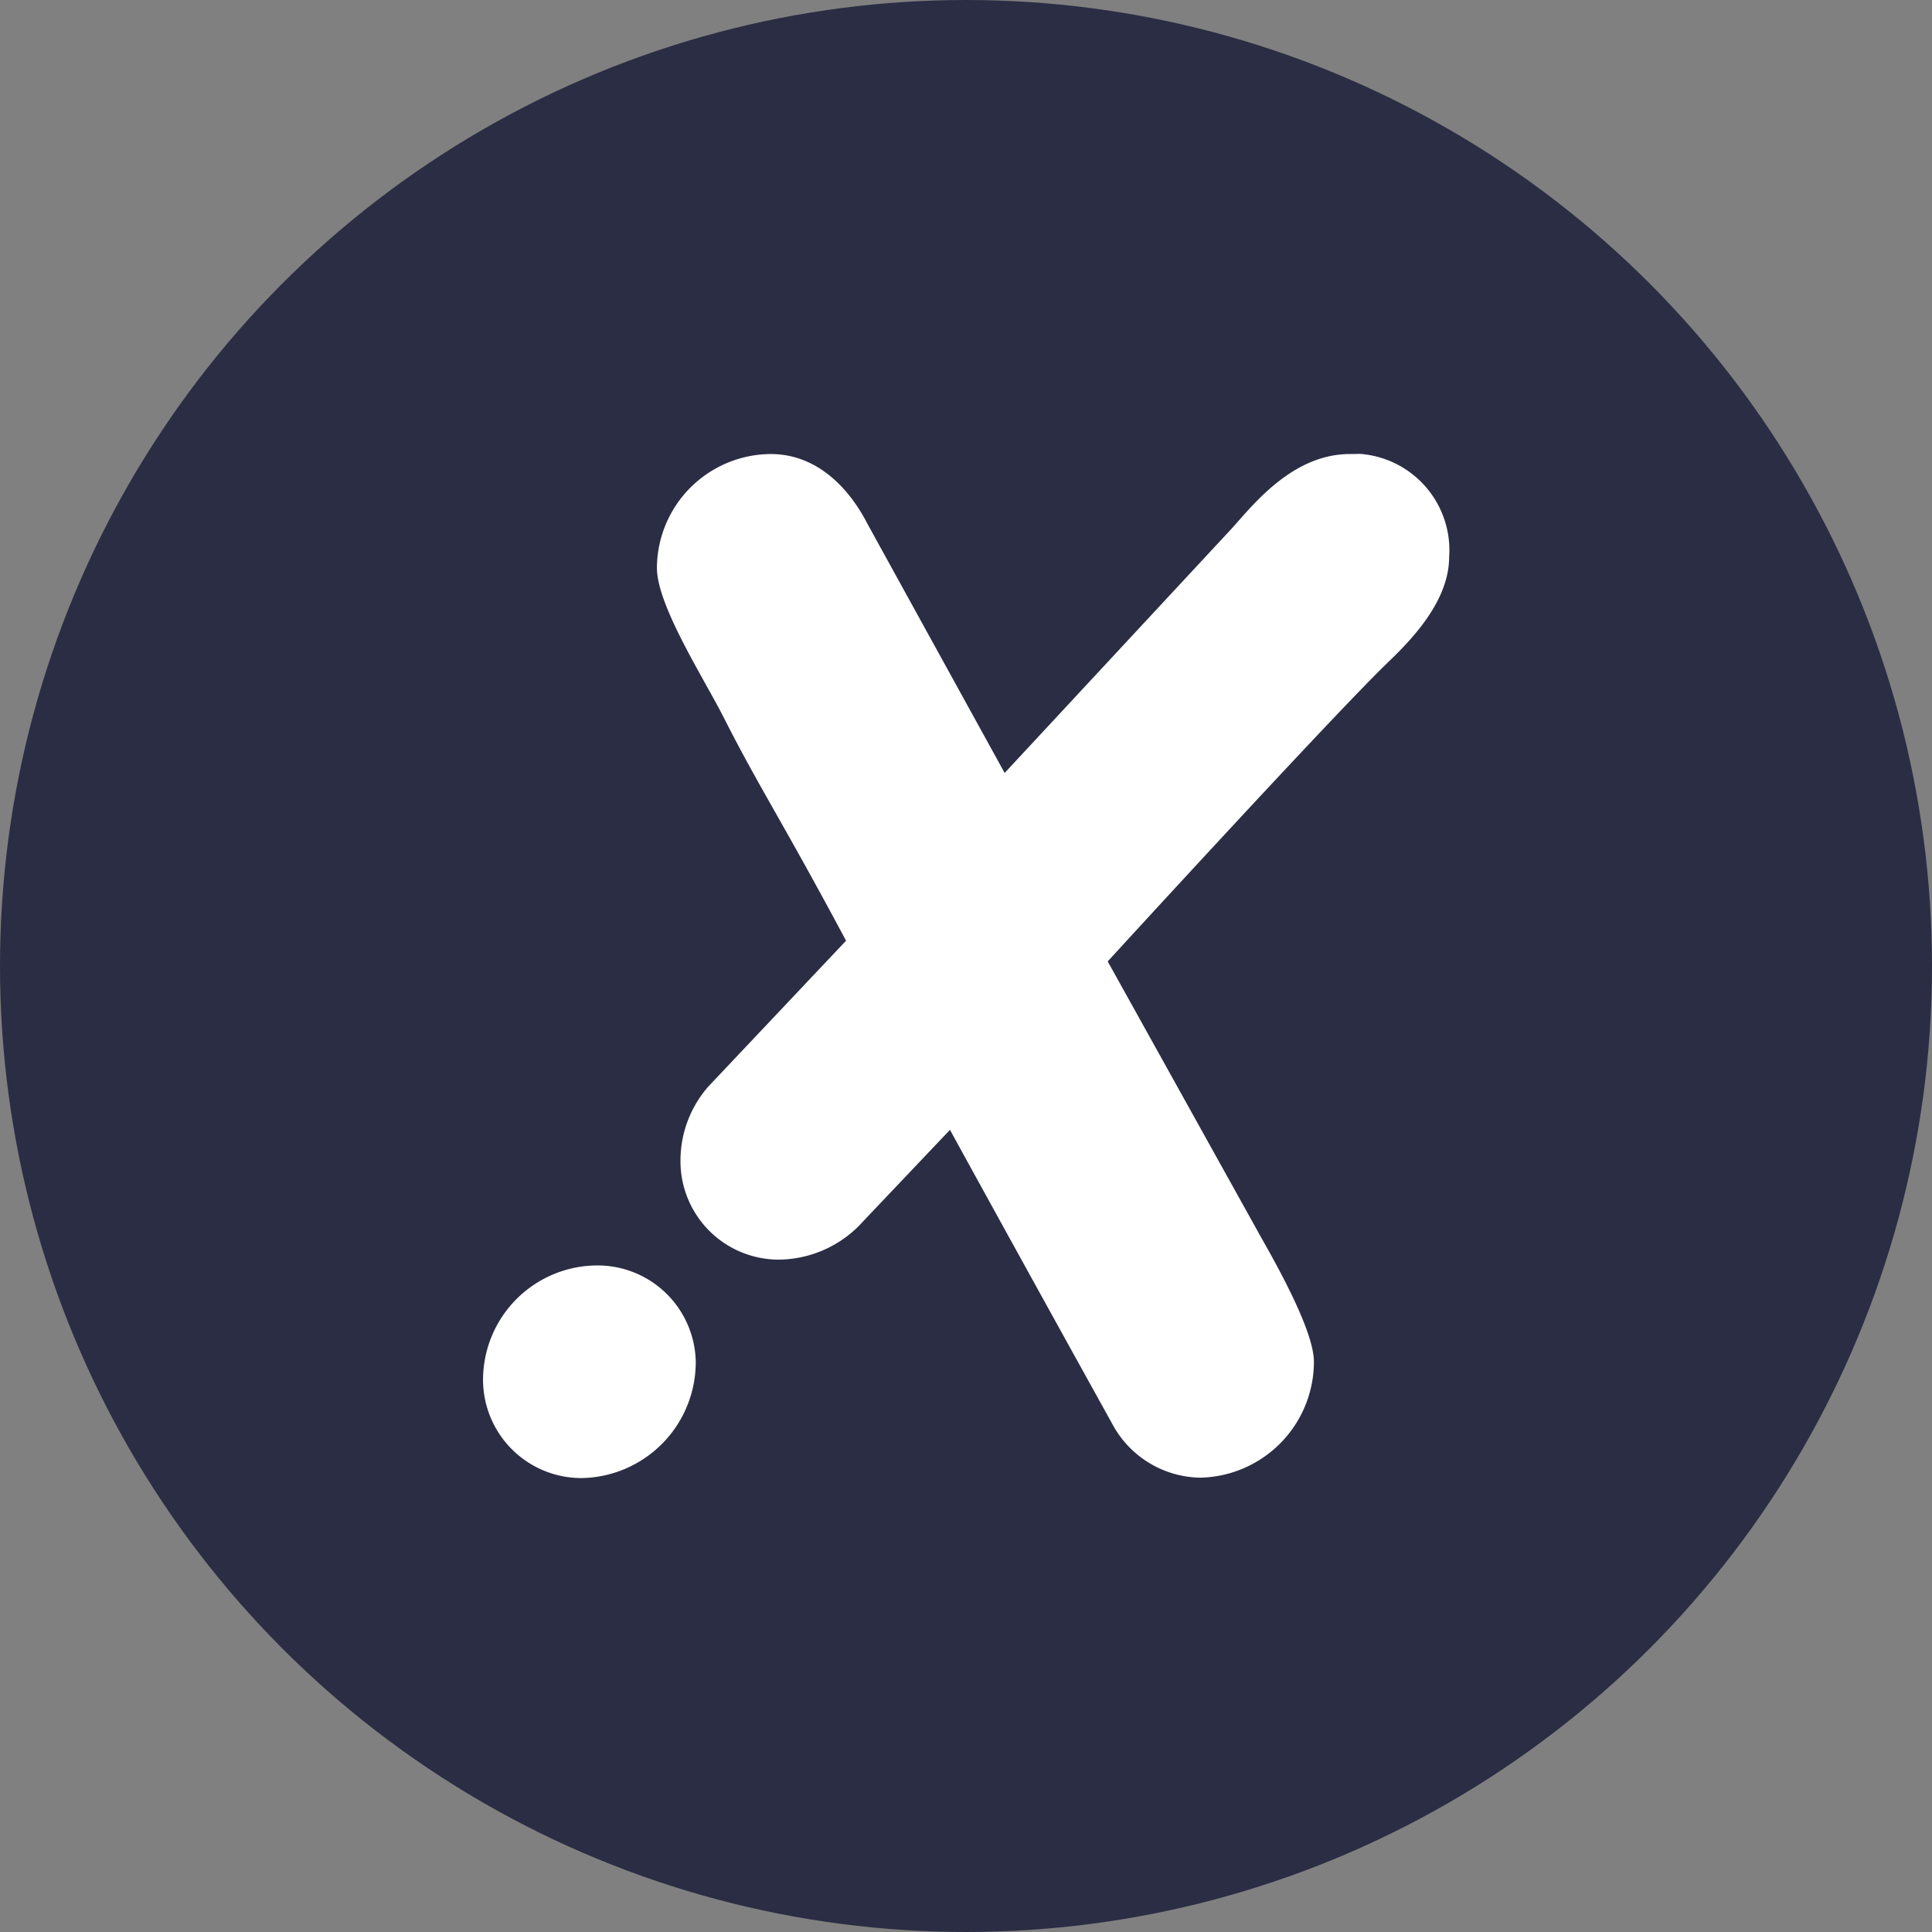
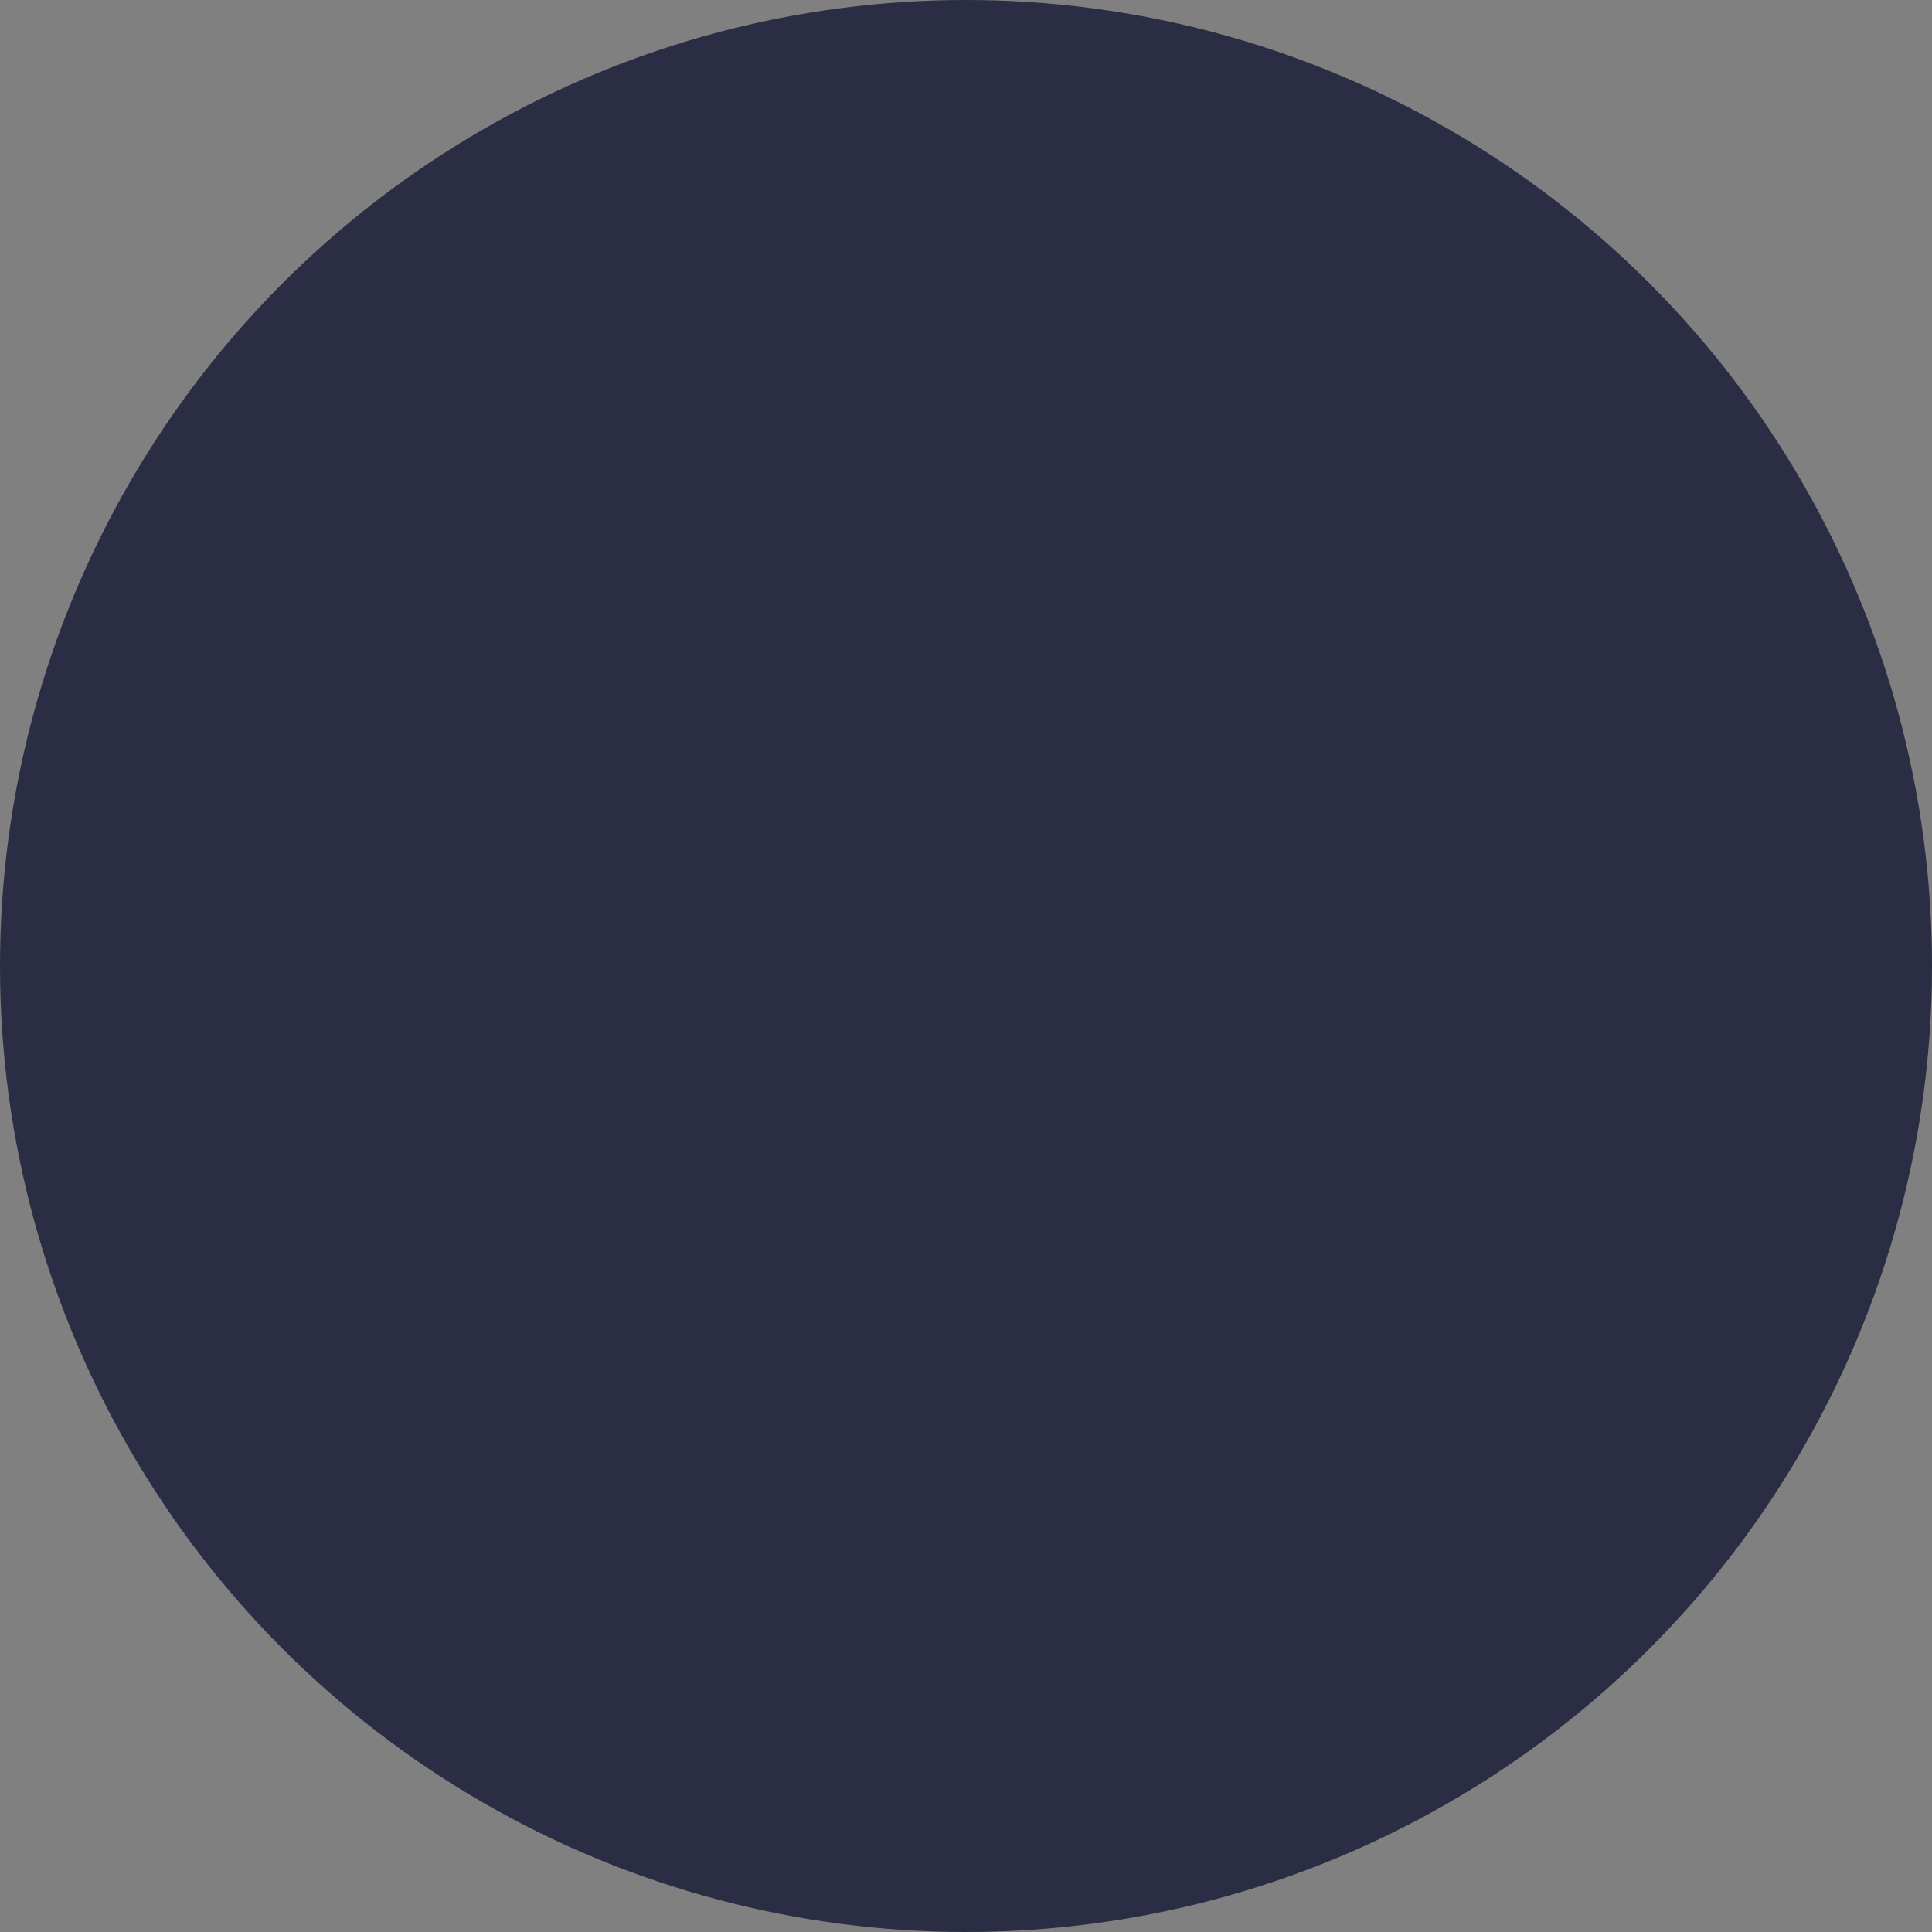
<svg xmlns="http://www.w3.org/2000/svg" viewBox="0 0 202.46 202.46">
  <rect x="0" y="0" width="202.46" height="202.46" fill="#808080" stroke="none" />
  <defs>
    <style>.cls-1{fill:#2b2d44;}.cls-2{fill:#fff;fill-rule:evenodd;}</style>
  </defs>
  <g id="Ebene_2" data-name="Ebene 2">
    <g id="Board_members" data-name="Board members">
      <g id="Ebene_2-2" data-name="Ebene 2">
        <g id="Ebene_1-2" data-name="Ebene 1-2">
          <g id="cribbX_blue" data-name="cribbX blue">
            <circle class="cls-1" cx="101.23" cy="101.23" r="101.23" />
            <g id="cribbX_X_blue" data-name="cribbX X blue">
-               <path class="cls-2" d="M62.5,132.61a12,12,0,0,0-11.88,11.93,10.31,10.31,0,0,0,10.26,10.35H61a12.16,12.16,0,0,0,11.91-12.15A10.29,10.29,0,0,0,62.5,132.61Z" />
-               <path class="cls-2" d="M141.46,47.58c-6,0-10.12,5.3-12.35,7.77L105.28,81,90.89,54.87c-1.66-3.24-4.94-7.29-10.13-7.29A12,12,0,0,0,68.84,59.5c0,4,5,11.69,7.1,15.88C79.55,82.5,82,86.11,88.66,98.58L74.22,113.87a11.78,11.78,0,0,0-2.91,7.79A10.31,10.31,0,0,0,81.59,132h.06a12,12,0,0,0,8.79-4l9.11-9.6q7.56,13.77,17,30.8a10.64,10.64,0,0,0,9.23,5.65,12.17,12.17,0,0,0,11.91-12.15c0-3.67-5.07-12.15-5.9-13.69l-15.71-28.26s21.42-23.41,28.59-30.58c1.84-1.84,7.19-6.43,7.19-11.8a10.12,10.12,0,0,0-9.39-10.81C142.13,47.58,141.8,47.57,141.46,47.58Z" />
-             </g>
+               </g>
          </g>
        </g>
      </g>
    </g>
  </g>
</svg>